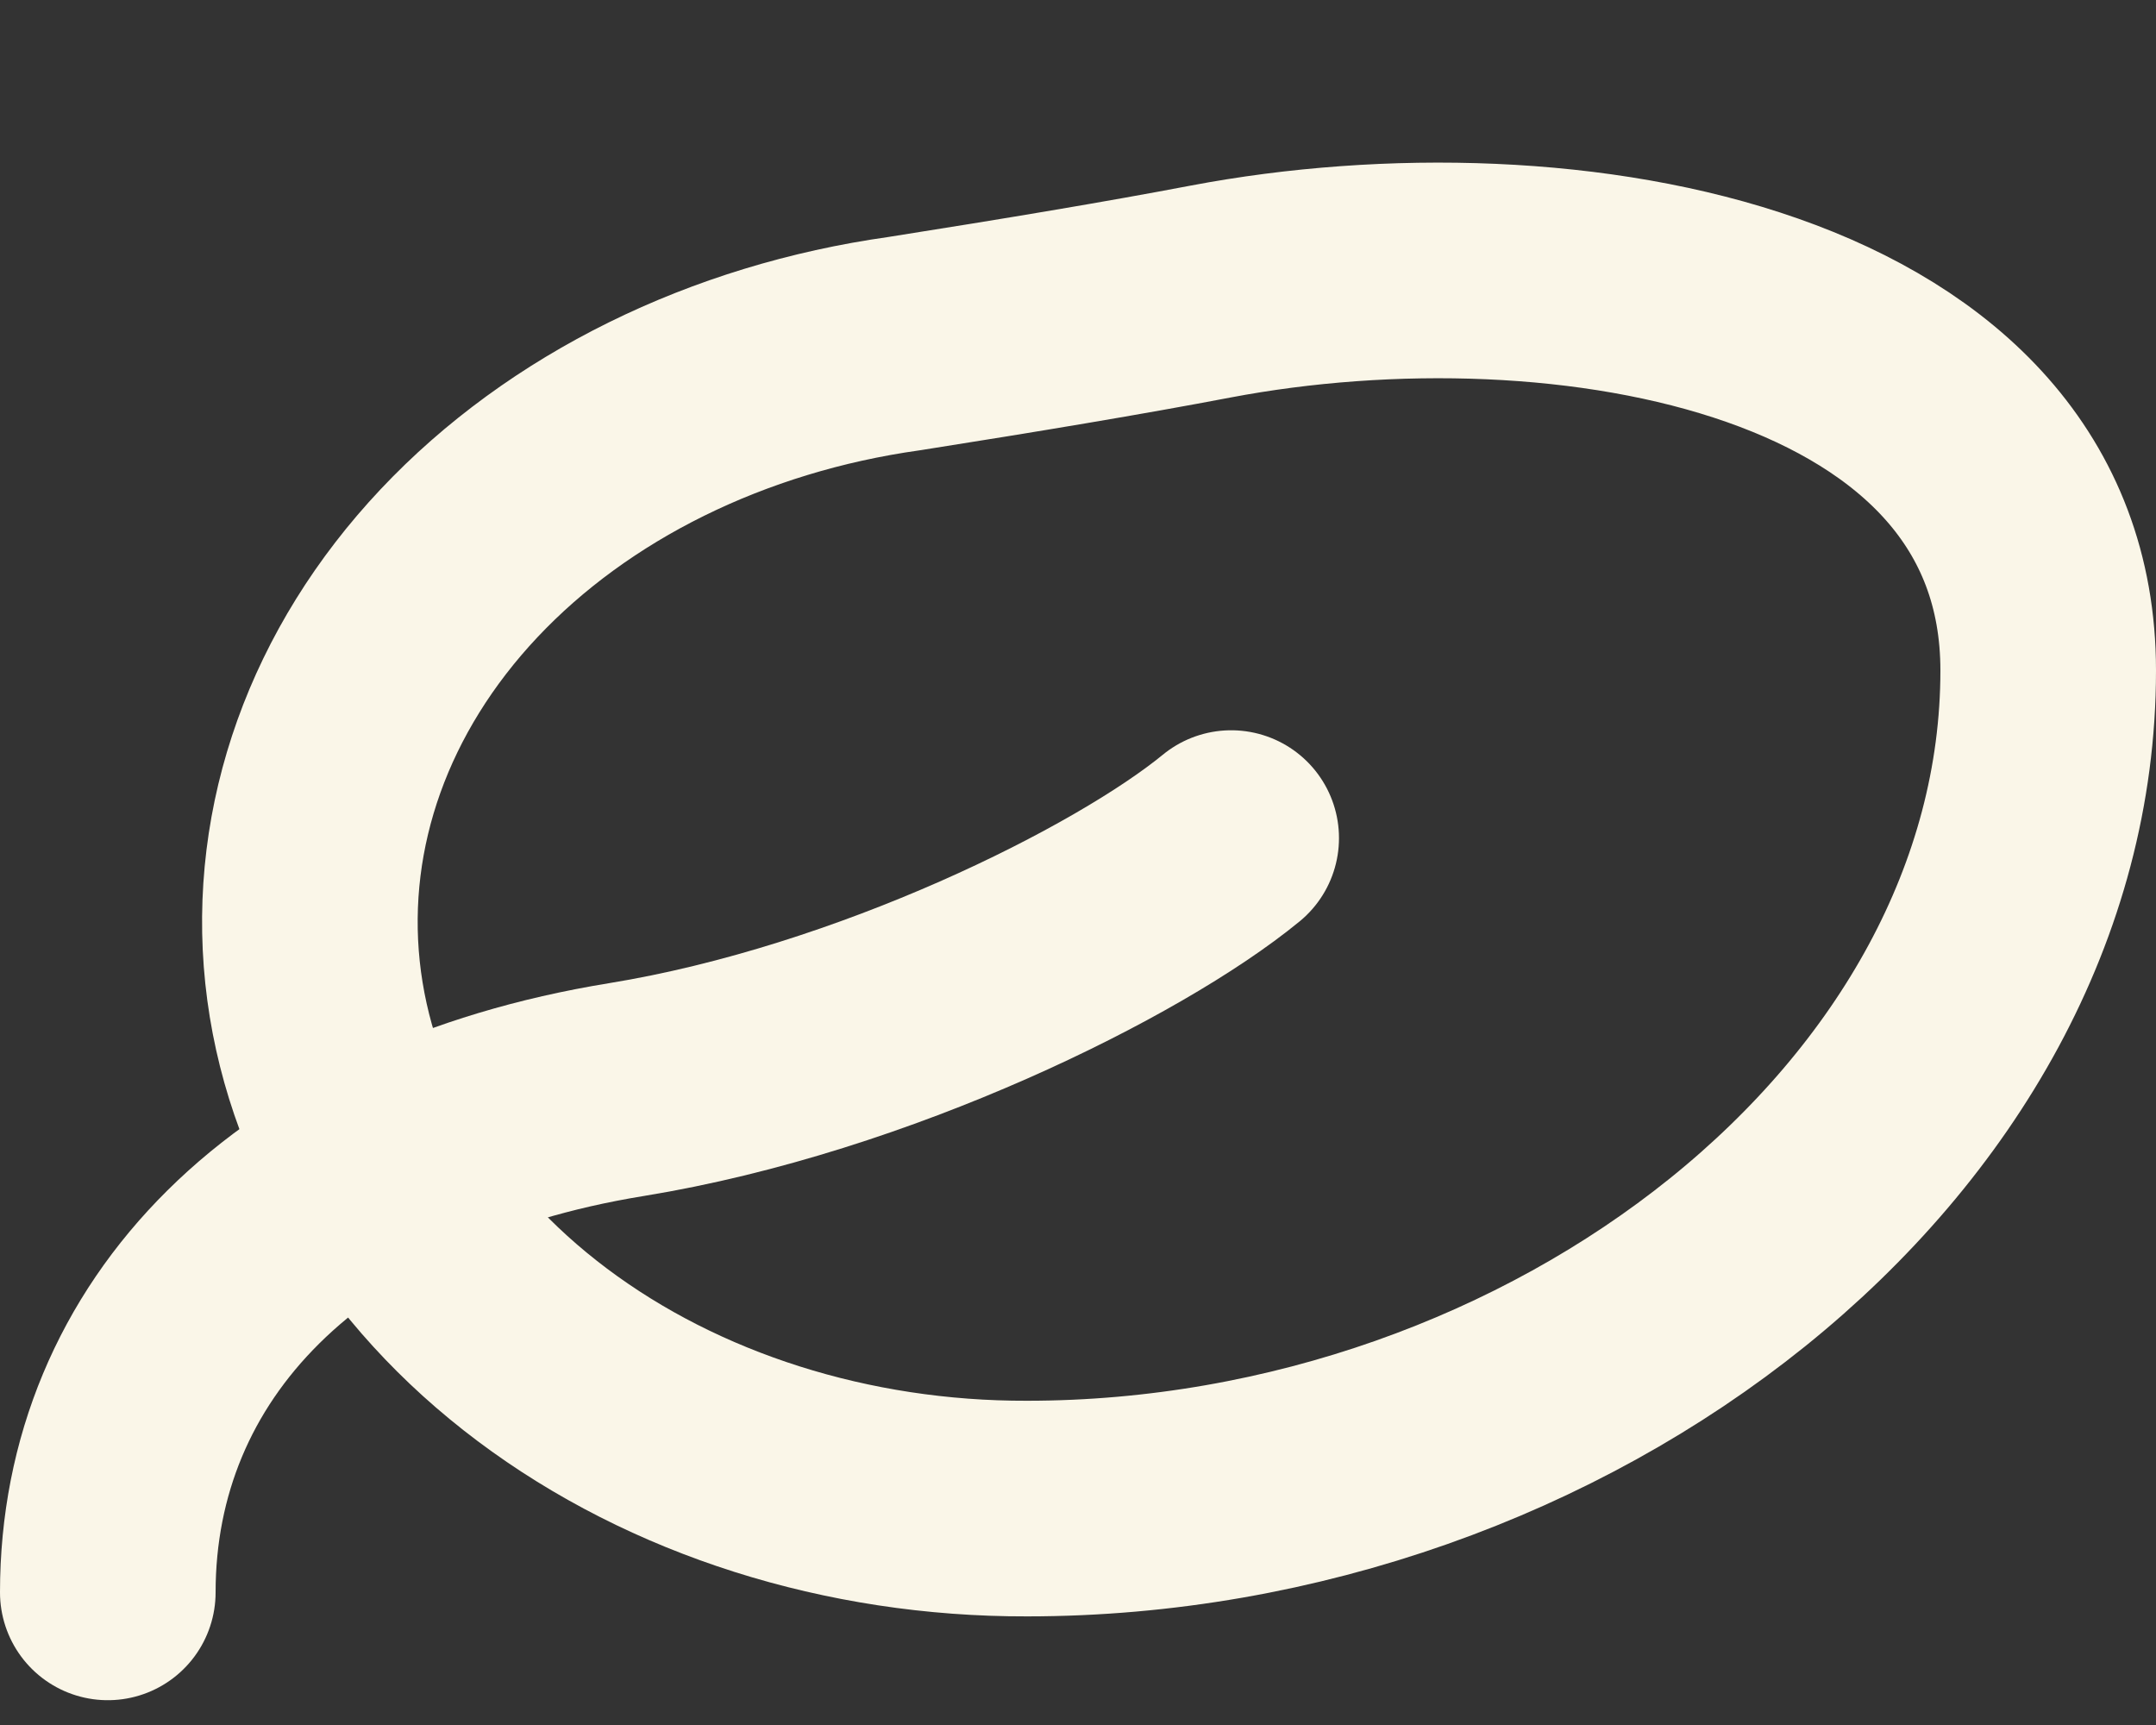
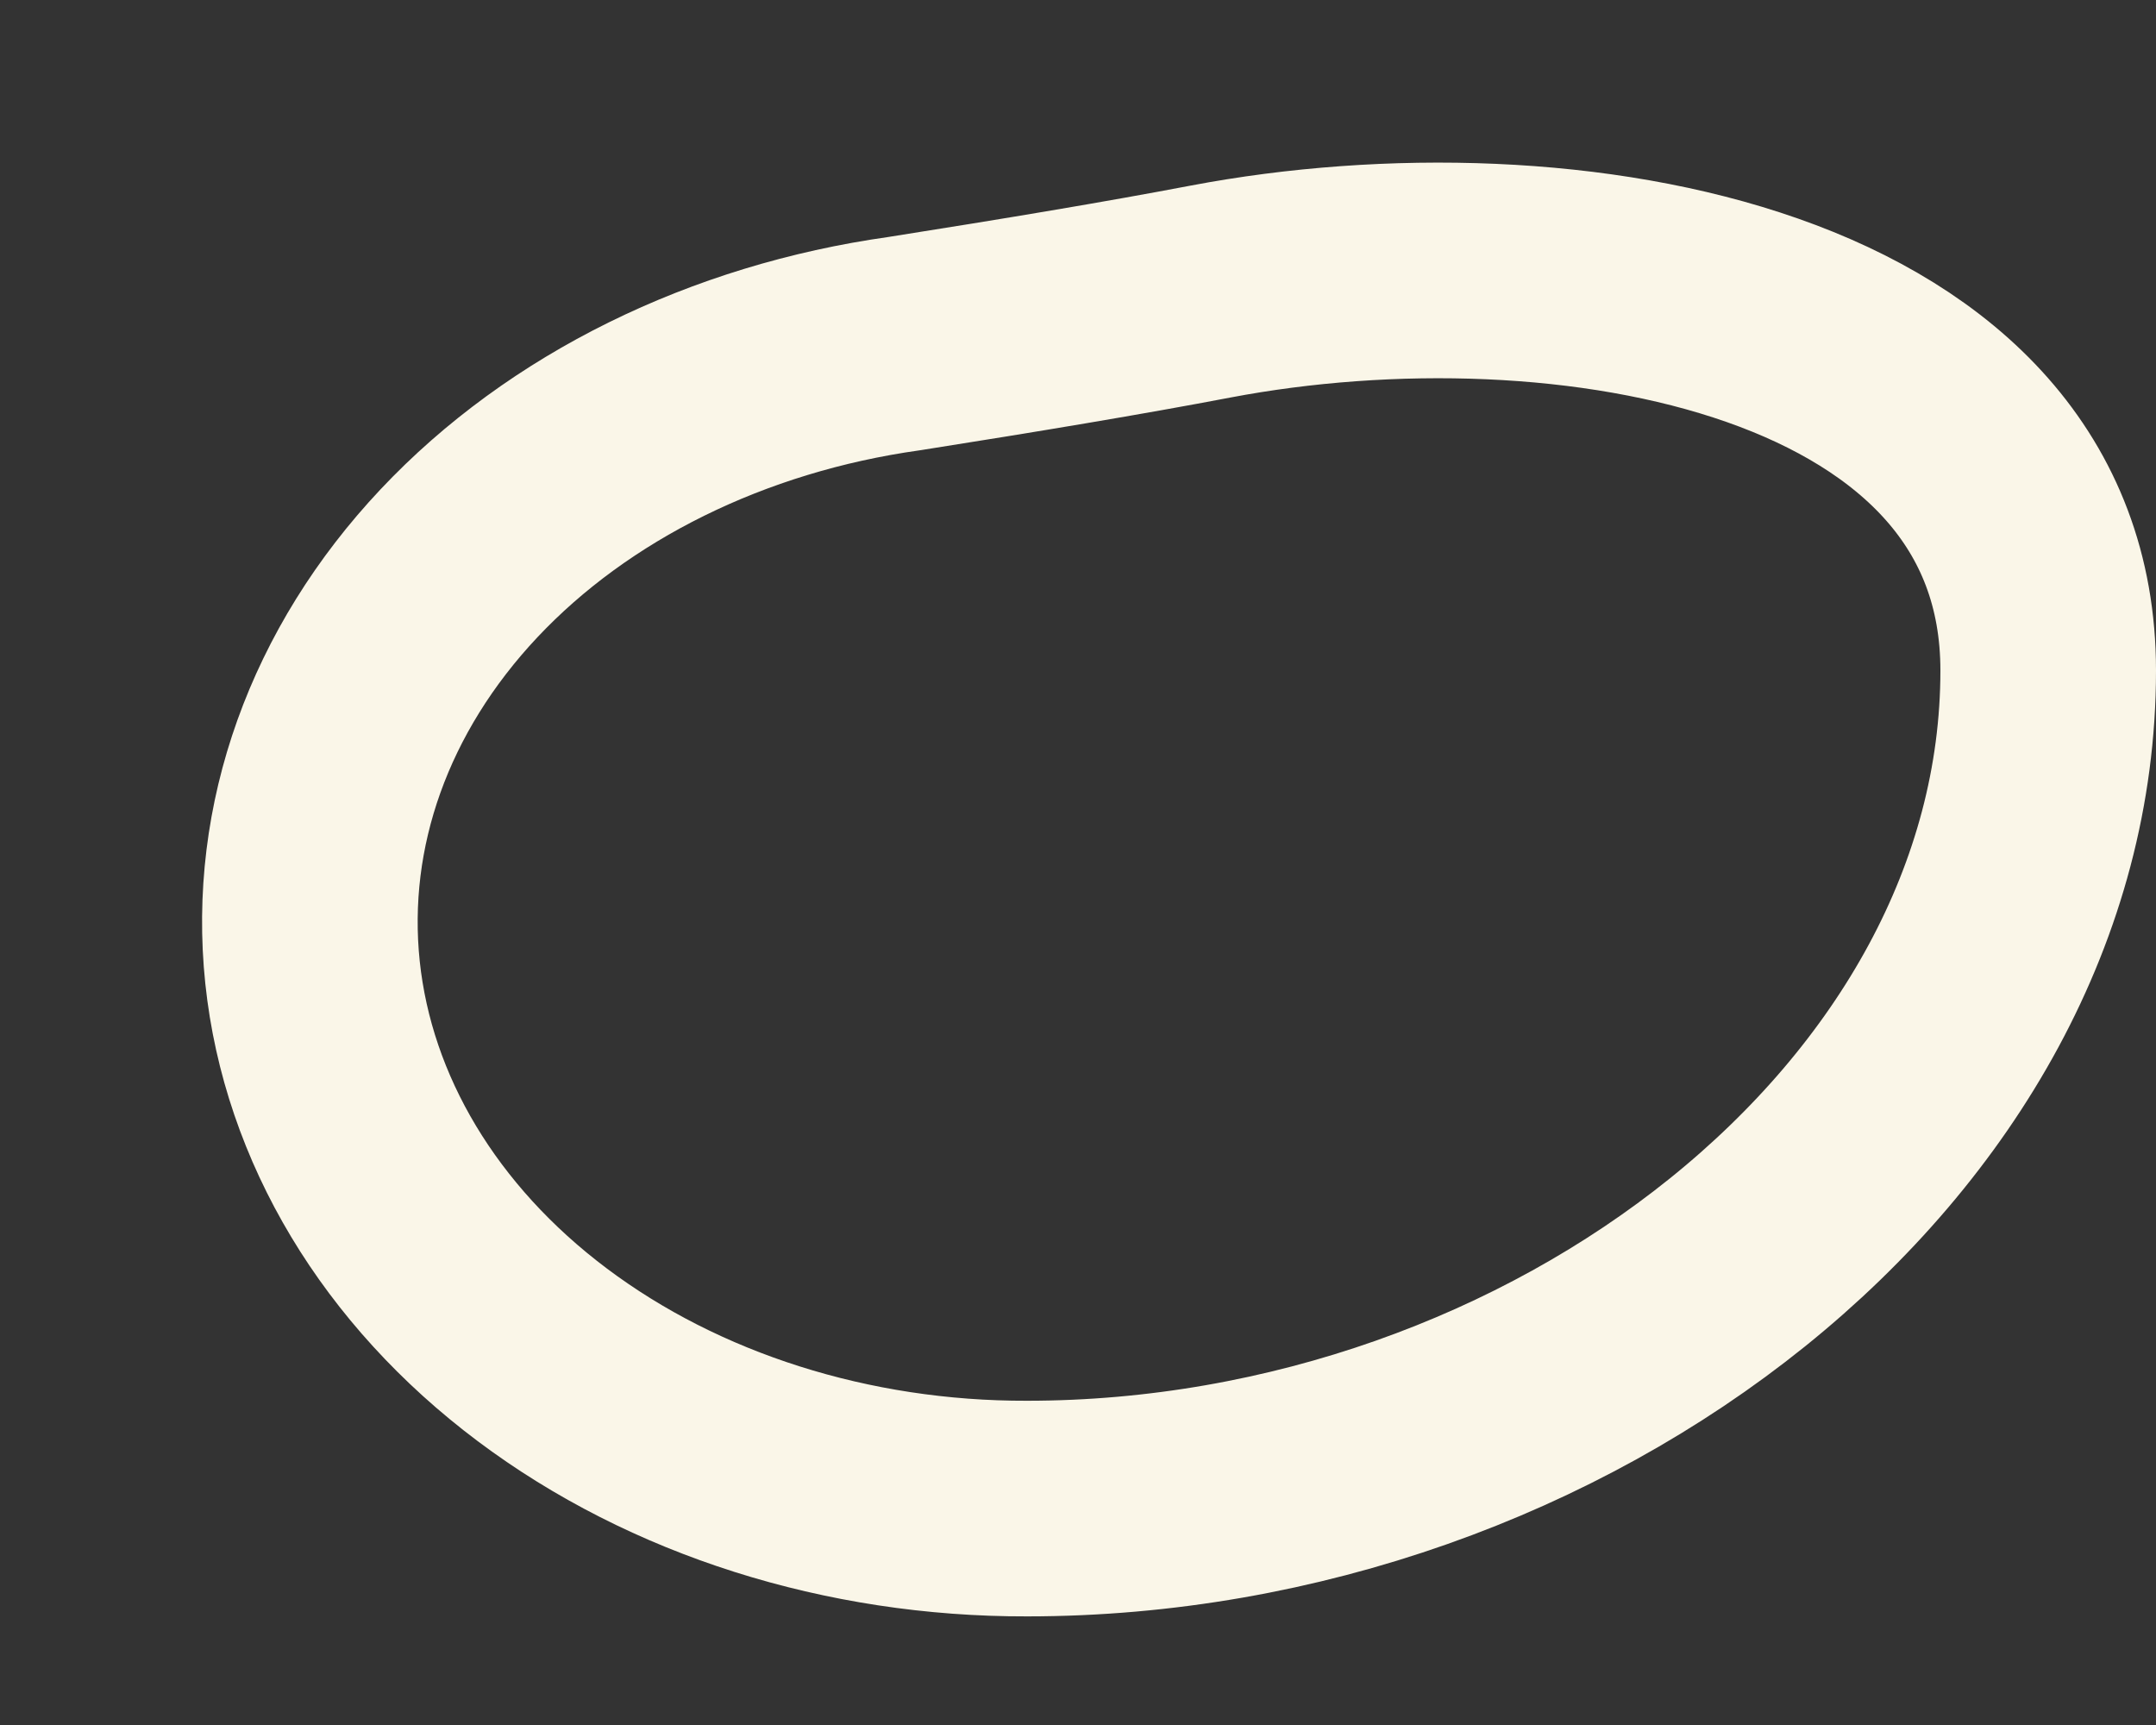
<svg xmlns="http://www.w3.org/2000/svg" width="40" height="32" viewBox="0 0 40 32" fill="none">
  <rect x="0" y="0" width="40" height="32" fill="#333333" stroke="none" />
  <path d="M19.053 27.985C15.726 27.994 12.516 26.976 10.061 25.133C7.606 23.291 6.085 20.758 5.798 18.038C5.512 15.318 6.482 12.61 8.516 10.449C10.55 8.289 13.499 6.834 16.779 6.374C18.976 6.027 20.844 5.716 22.457 5.409C29.041 4.159 38 5.737 38 12.438V12.438C38 20.989 28.943 27.985 19.053 27.985Z" stroke="#FAF6E8" stroke-width="4" stroke-linecap="round" stroke-linejoin="round" />
-   <path d="M2 29.54C2 24.876 5.505 21.207 11.625 20.212C16.21 19.465 20.947 17.102 22.842 15.547" stroke="#FAF6E8" stroke-width="4" stroke-linecap="round" stroke-linejoin="round" />
</svg>